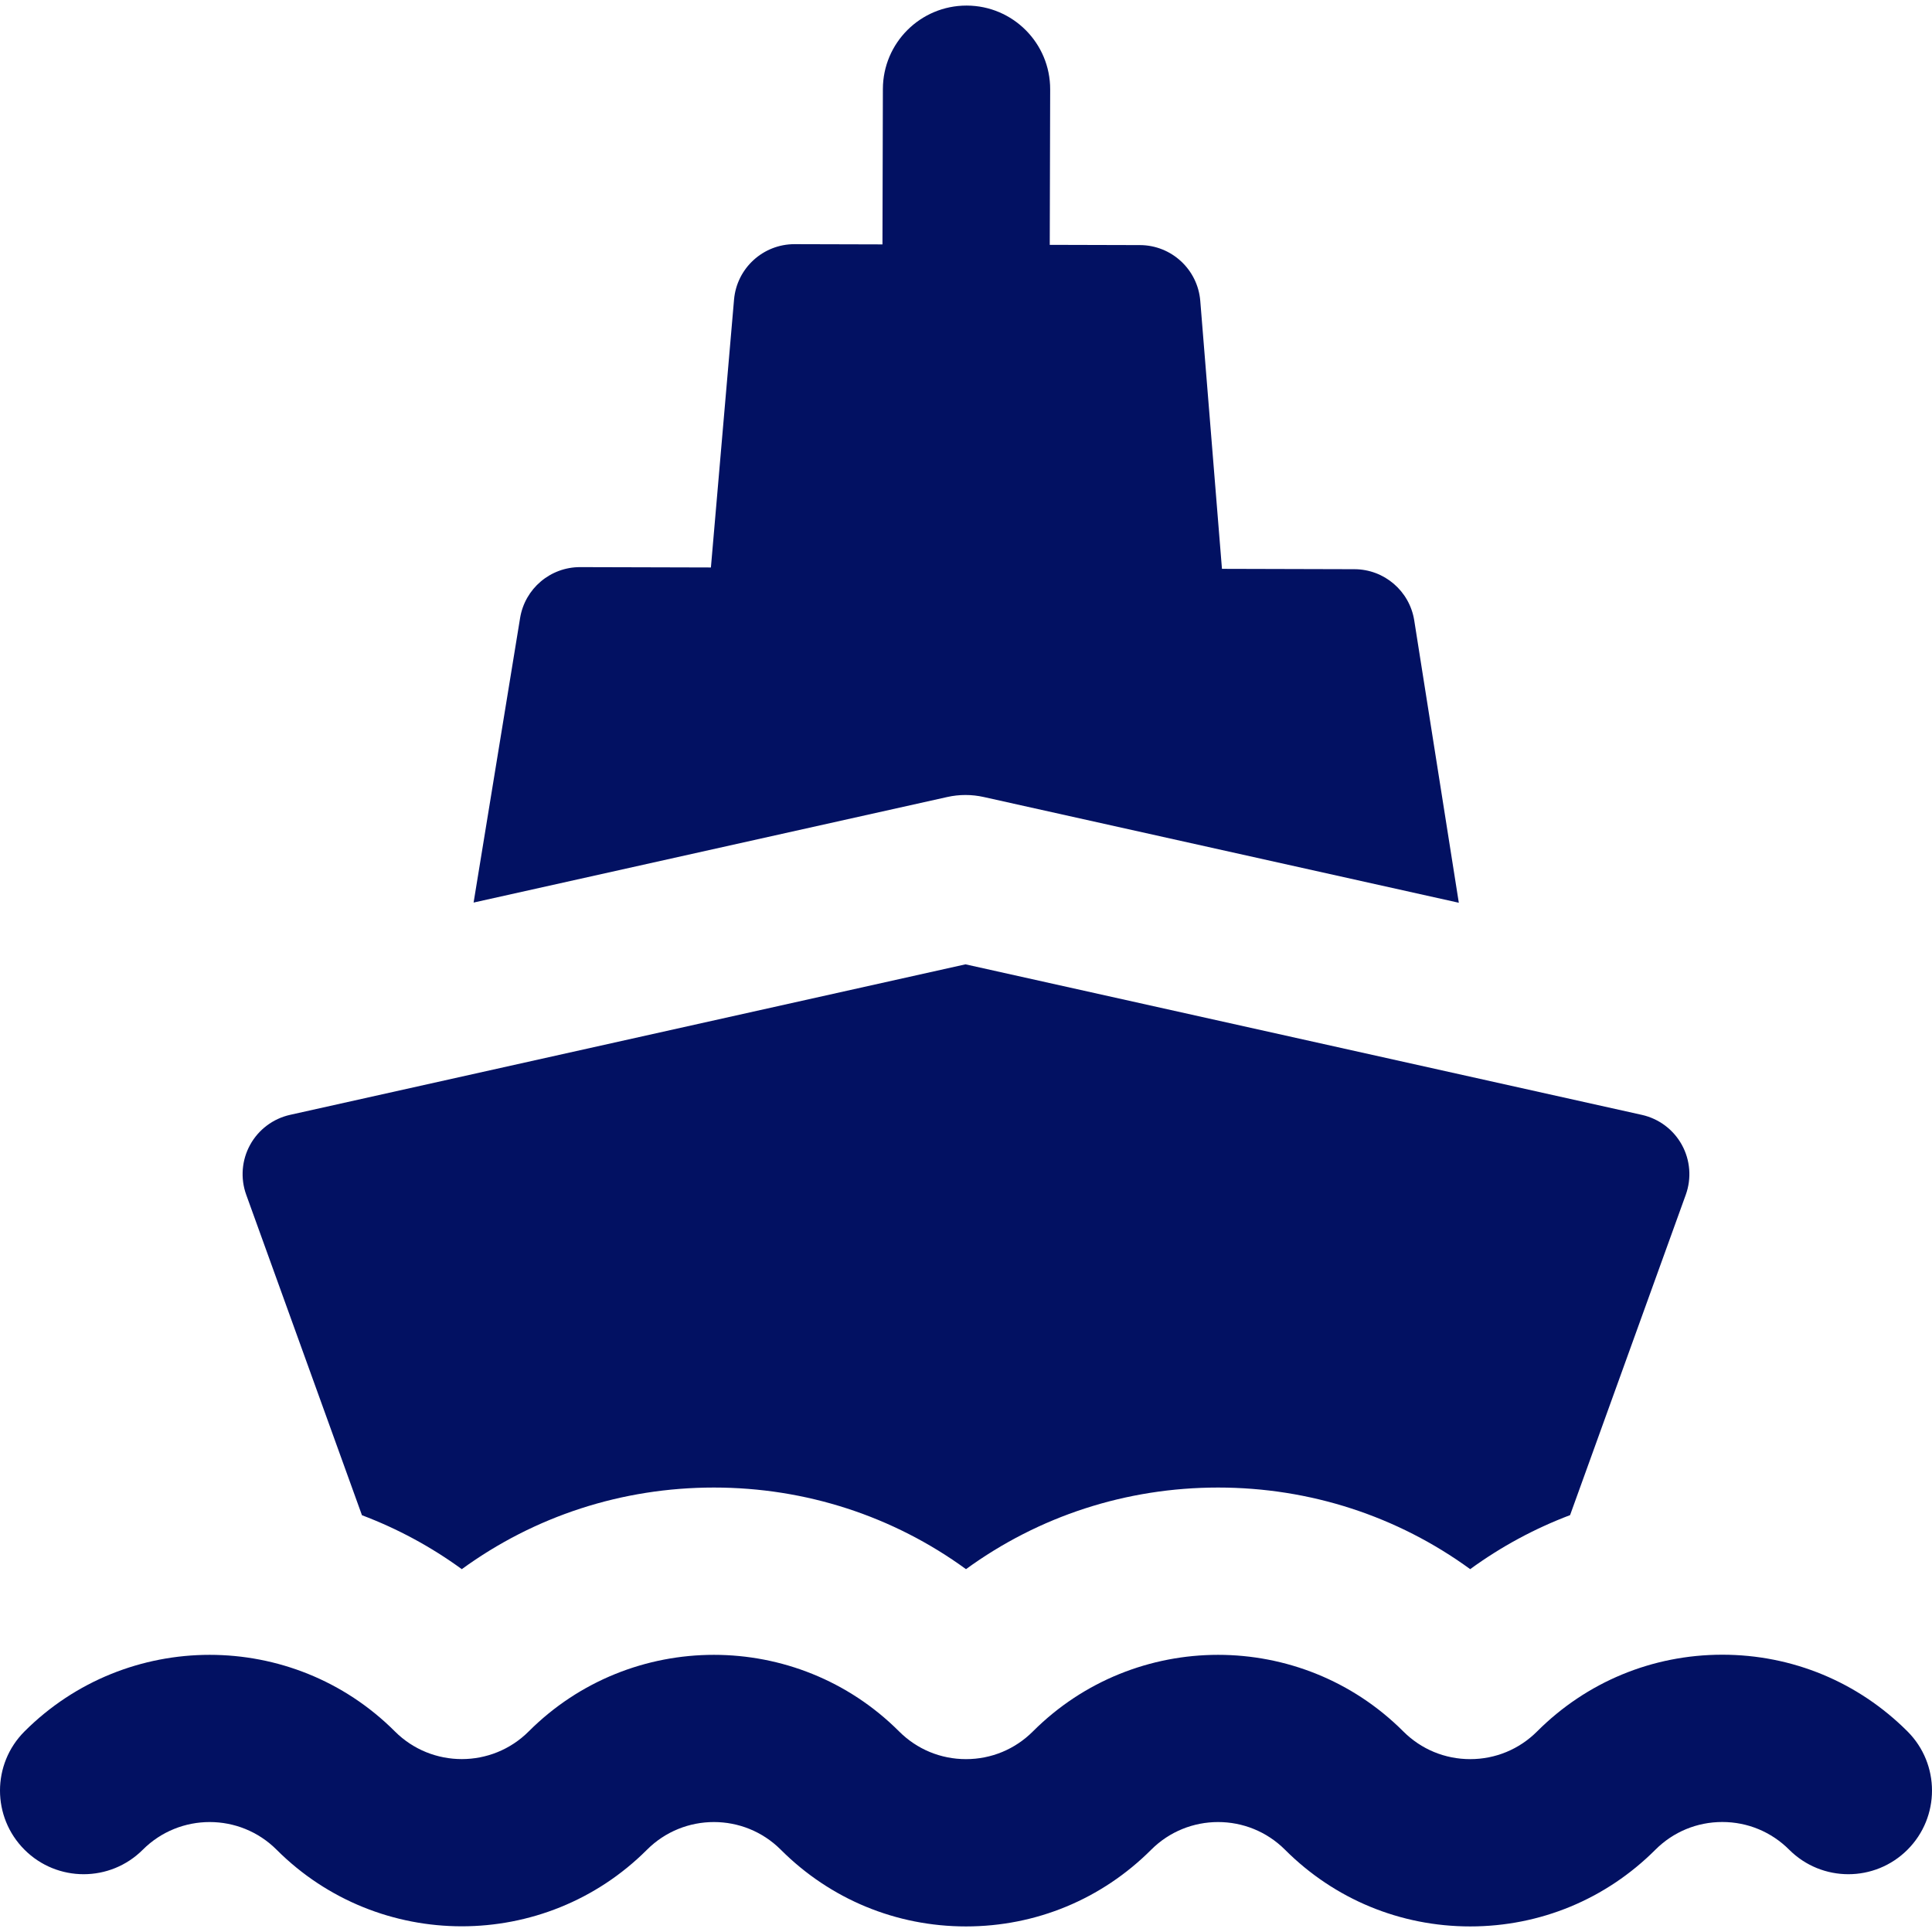
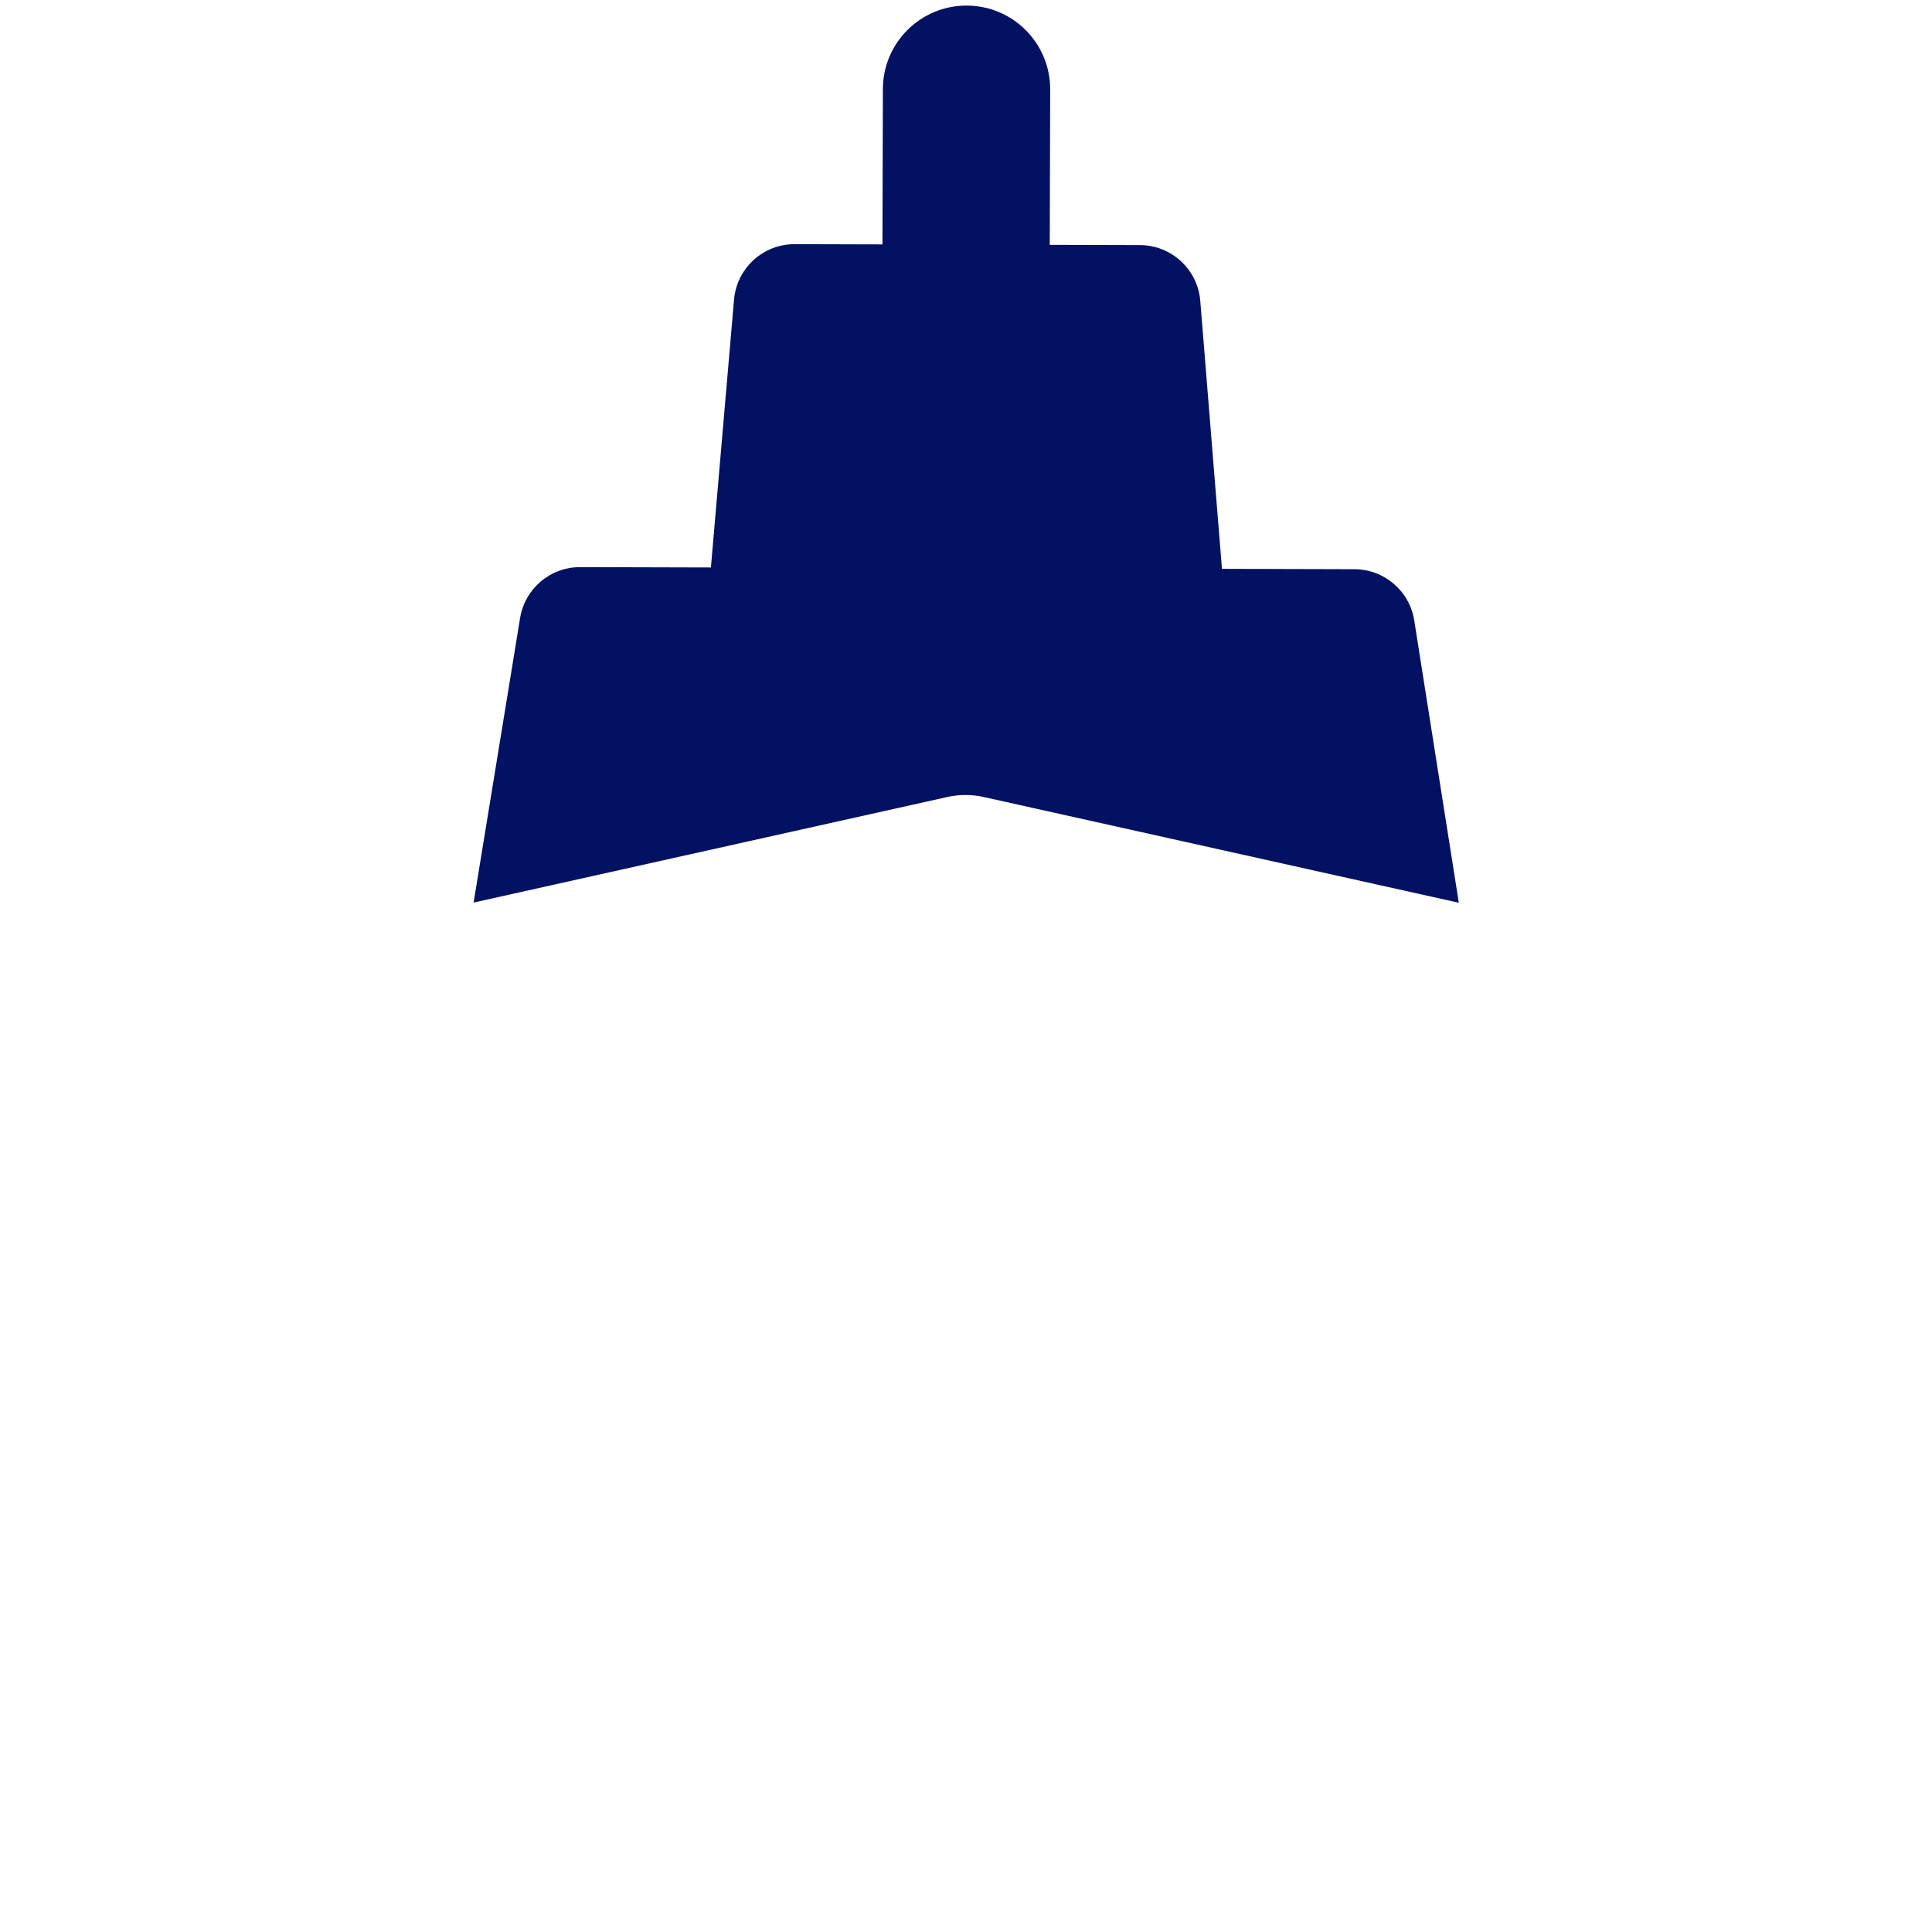
<svg xmlns="http://www.w3.org/2000/svg" version="1.1" width="512" height="512" x="0" y="0" viewBox="0 0 461.942 461.942" style="enable-background:new 0 0 512 512" xml:space="preserve" class="">
  <g>
    <g>
      <g>
        <g>
          <path d="M235.192,190.562l113.612,25.286l-10.658-67.5c-1.112-7.041-7.171-12.233-14.3-12.252l-31.675-0.085l-5.185-64.064     c-0.609-7.523-6.882-13.325-14.43-13.345l-21.56-0.058l0.1-37.157c0.03-11.045-8.9-20.024-19.946-20.054     c-0.019,0-0.036,0-0.055,0c-11.02,0-19.969,8.919-19.999,19.946l-0.1,37.157l-20.988-0.056     c-7.548-0.021-13.852,5.747-14.501,13.268l-5.529,64.036l-31.26-0.084c-7.128-0.019-13.216,5.14-14.365,12.175l-11.116,68.028     l113.26-25.24C229.359,189.925,232.329,189.924,235.192,190.562z" fill="#021162" data-original="#000000" style="" />
-           <path d="M86.545,362.29c8.463,3.2,16.485,7.516,23.872,12.896c17.402-12.674,38.307-19.514,60.277-19.514     c21.969,0,42.875,6.841,60.277,19.514c17.402-12.674,38.307-19.514,60.277-19.514c21.969,0,42.872,6.84,60.275,19.512     c7.392-5.388,15.418-9.711,23.883-12.916l27.664-76.601c1.417-3.924,1.077-8.268-0.932-11.924     c-2.01-3.656-5.495-6.27-9.567-7.177L230.85,230.572L69.366,266.558c-4.071,0.907-7.556,3.522-9.565,7.178     c-2.009,3.656-2.348,7.999-0.931,11.922L86.545,362.29z" fill="#021162" data-original="#000000" style="" />
-           <path d="M456.084,413.984c-11.828-11.828-27.554-18.342-44.281-18.342s-32.453,6.514-44.281,18.342     c-4.273,4.273-9.954,6.626-15.997,6.626c-6.043,0-11.724-2.353-15.996-6.626c-12.209-12.208-28.246-18.312-44.282-18.312     s-32.072,6.104-44.28,18.312c-4.273,4.273-9.954,6.626-15.997,6.626c-6.043,0-11.724-2.353-15.996-6.626     c-12.209-12.208-28.246-18.312-44.282-18.312s-32.072,6.104-44.28,18.312c-4.41,4.41-10.204,6.615-15.996,6.615     c-5.794,0-11.586-2.205-15.997-6.615c-12.208-12.208-28.245-18.312-44.281-18.312s-32.072,6.104-44.28,18.312     c-7.811,7.811-7.811,20.474,0,28.284c7.81,7.81,20.473,7.811,28.284,0c4.41-4.41,10.203-6.615,15.997-6.615     s11.586,2.205,15.997,6.616c12.208,12.208,28.244,18.312,44.28,18.312s32.073-6.104,44.281-18.312     c4.41-4.411,10.204-6.616,15.997-6.616c5.793,0,11.586,2.205,15.996,6.616c11.827,11.827,27.554,18.341,44.28,18.341     c16.727,0,32.453-6.514,44.281-18.342c4.41-4.41,10.204-6.615,15.997-6.615c5.793,0,11.586,2.205,15.996,6.616     c11.827,11.827,27.554,18.341,44.28,18.341c16.727,0,32.453-6.514,44.281-18.342c4.273-4.272,9.954-6.626,15.997-6.626     c6.043,0,11.724,2.354,15.997,6.626c7.811,7.81,20.473,7.811,28.284,0C463.895,434.458,463.895,421.794,456.084,413.984z" fill="#021162" data-original="#000000" style="" />
        </g>
      </g>
    </g>
    <g>
</g>
    <g>
</g>
    <g>
</g>
    <g>
</g>
    <g>
</g>
    <g>
</g>
    <g>
</g>
    <g>
</g>
    <g>
</g>
    <g>
</g>
    <g>
</g>
    <g>
</g>
    <g>
</g>
    <g>
</g>
    <g>
</g>
  </g>
</svg>